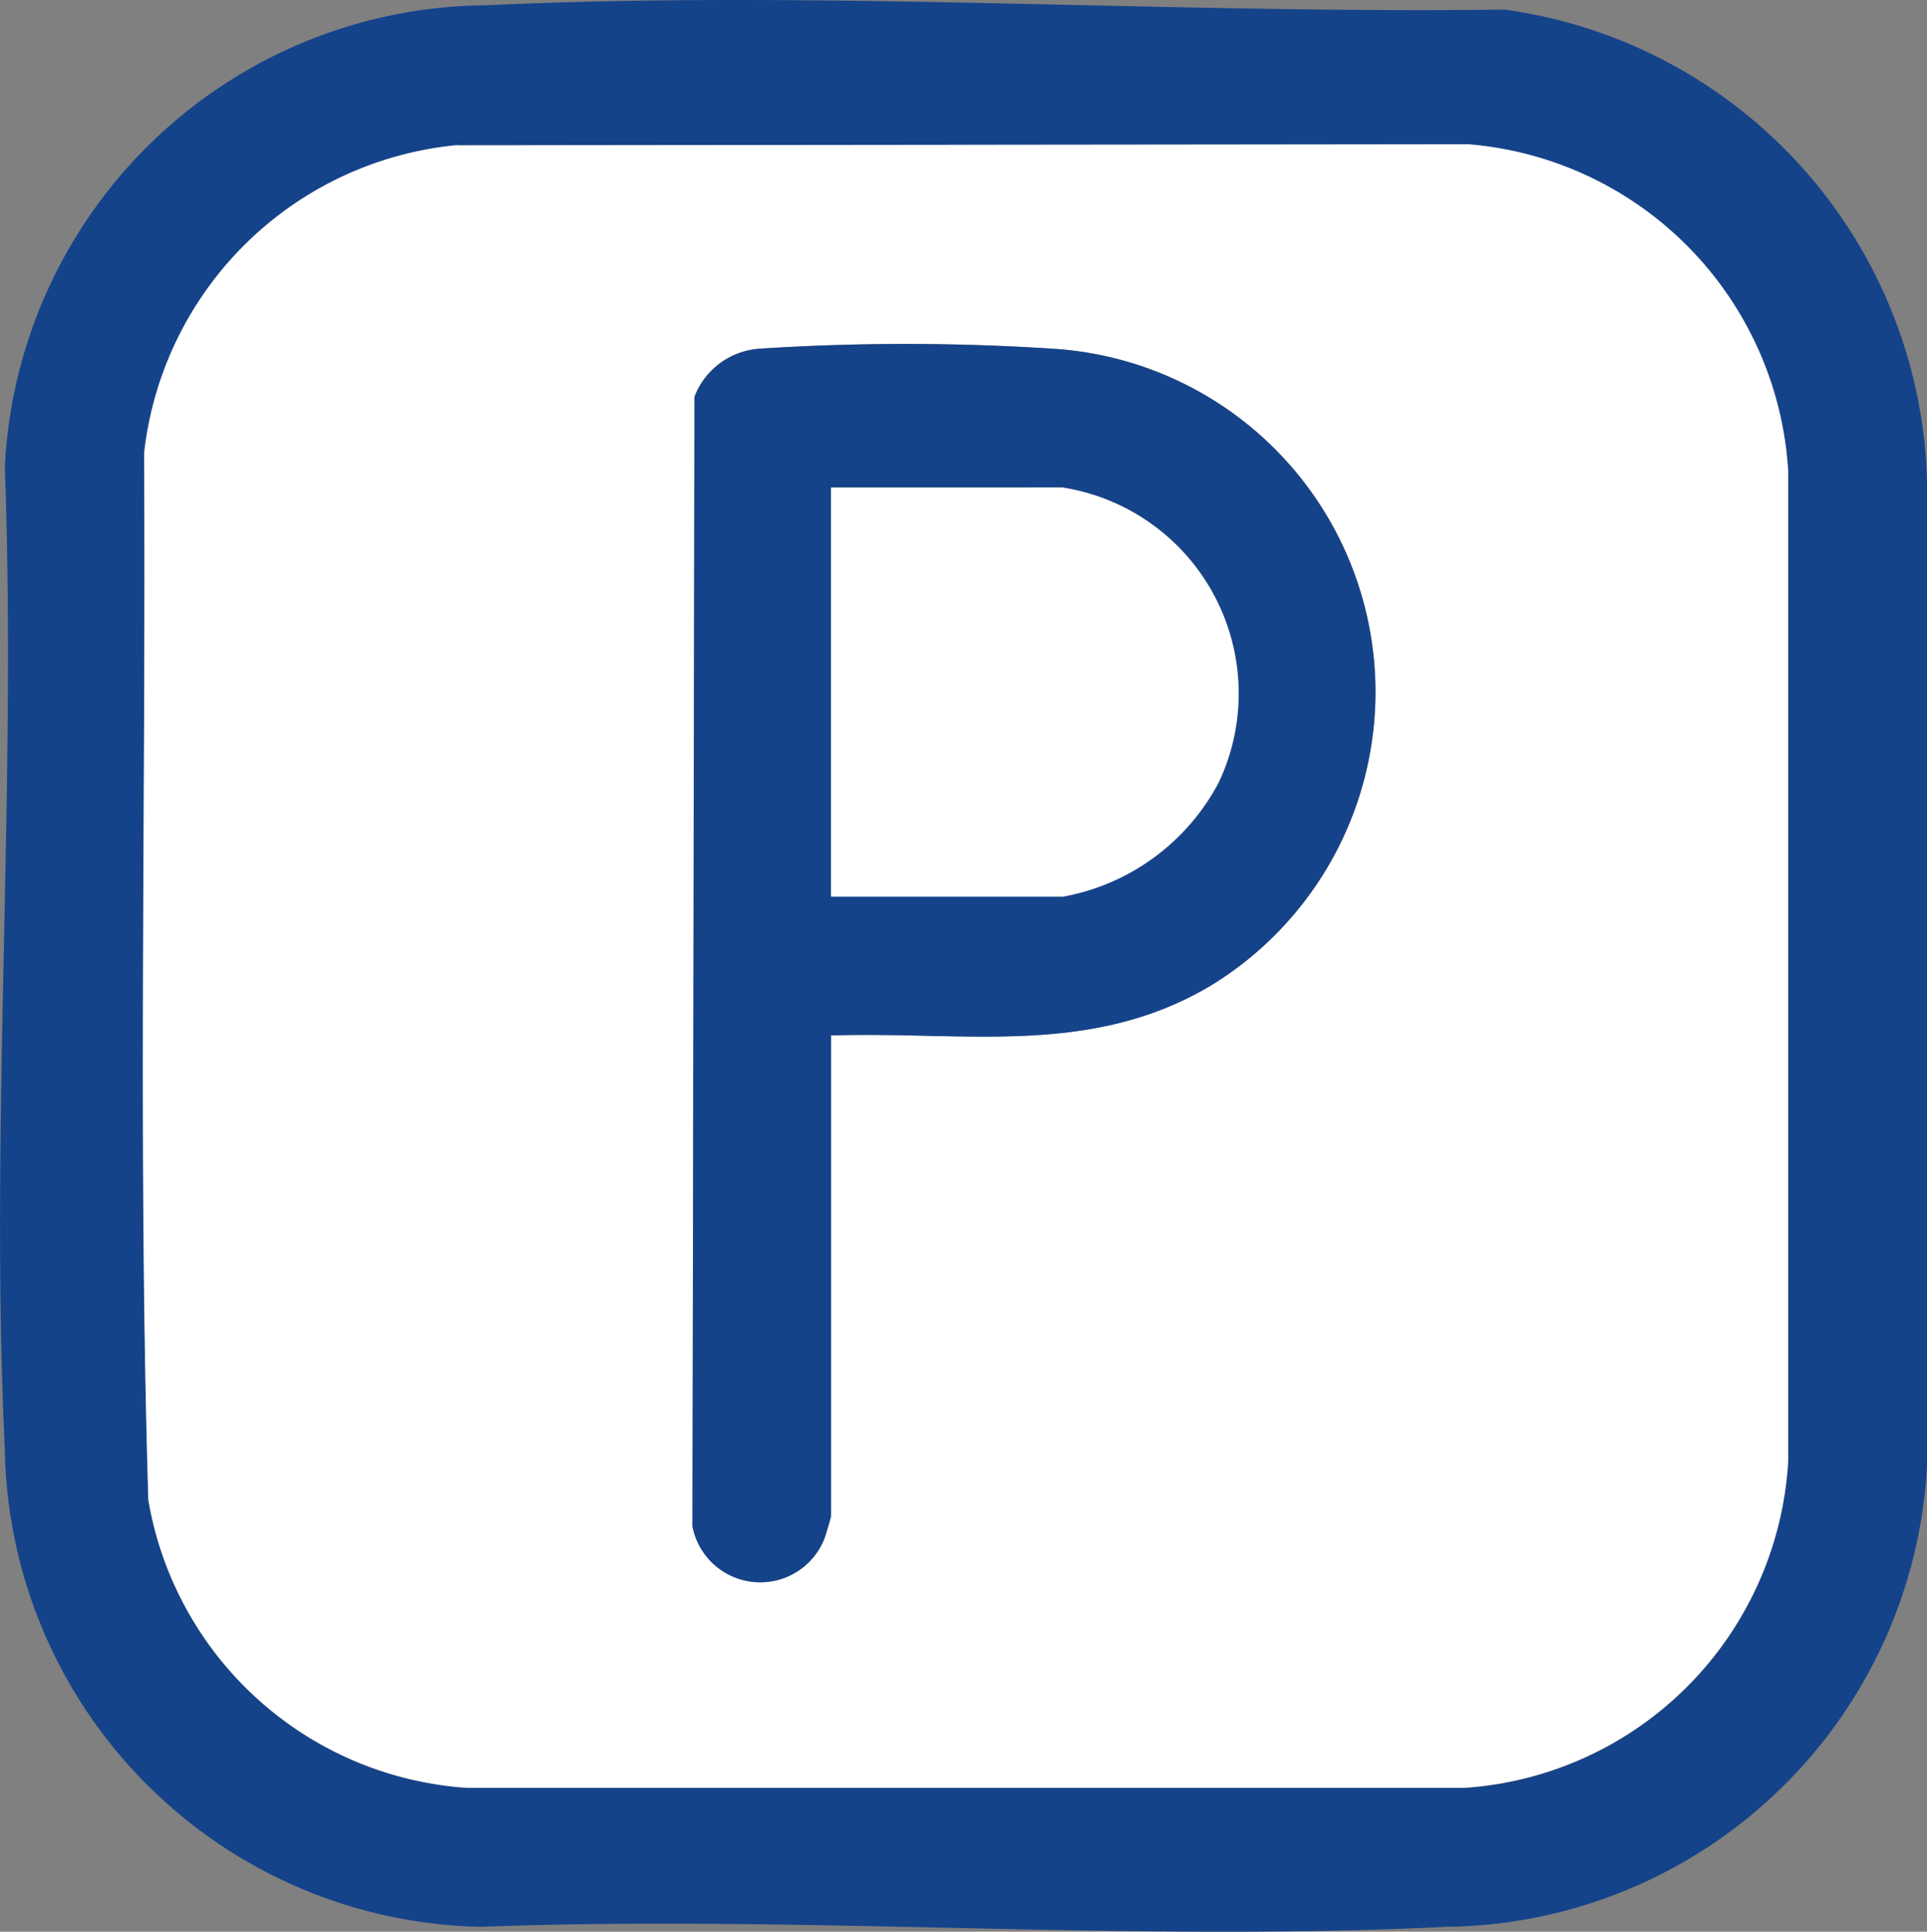
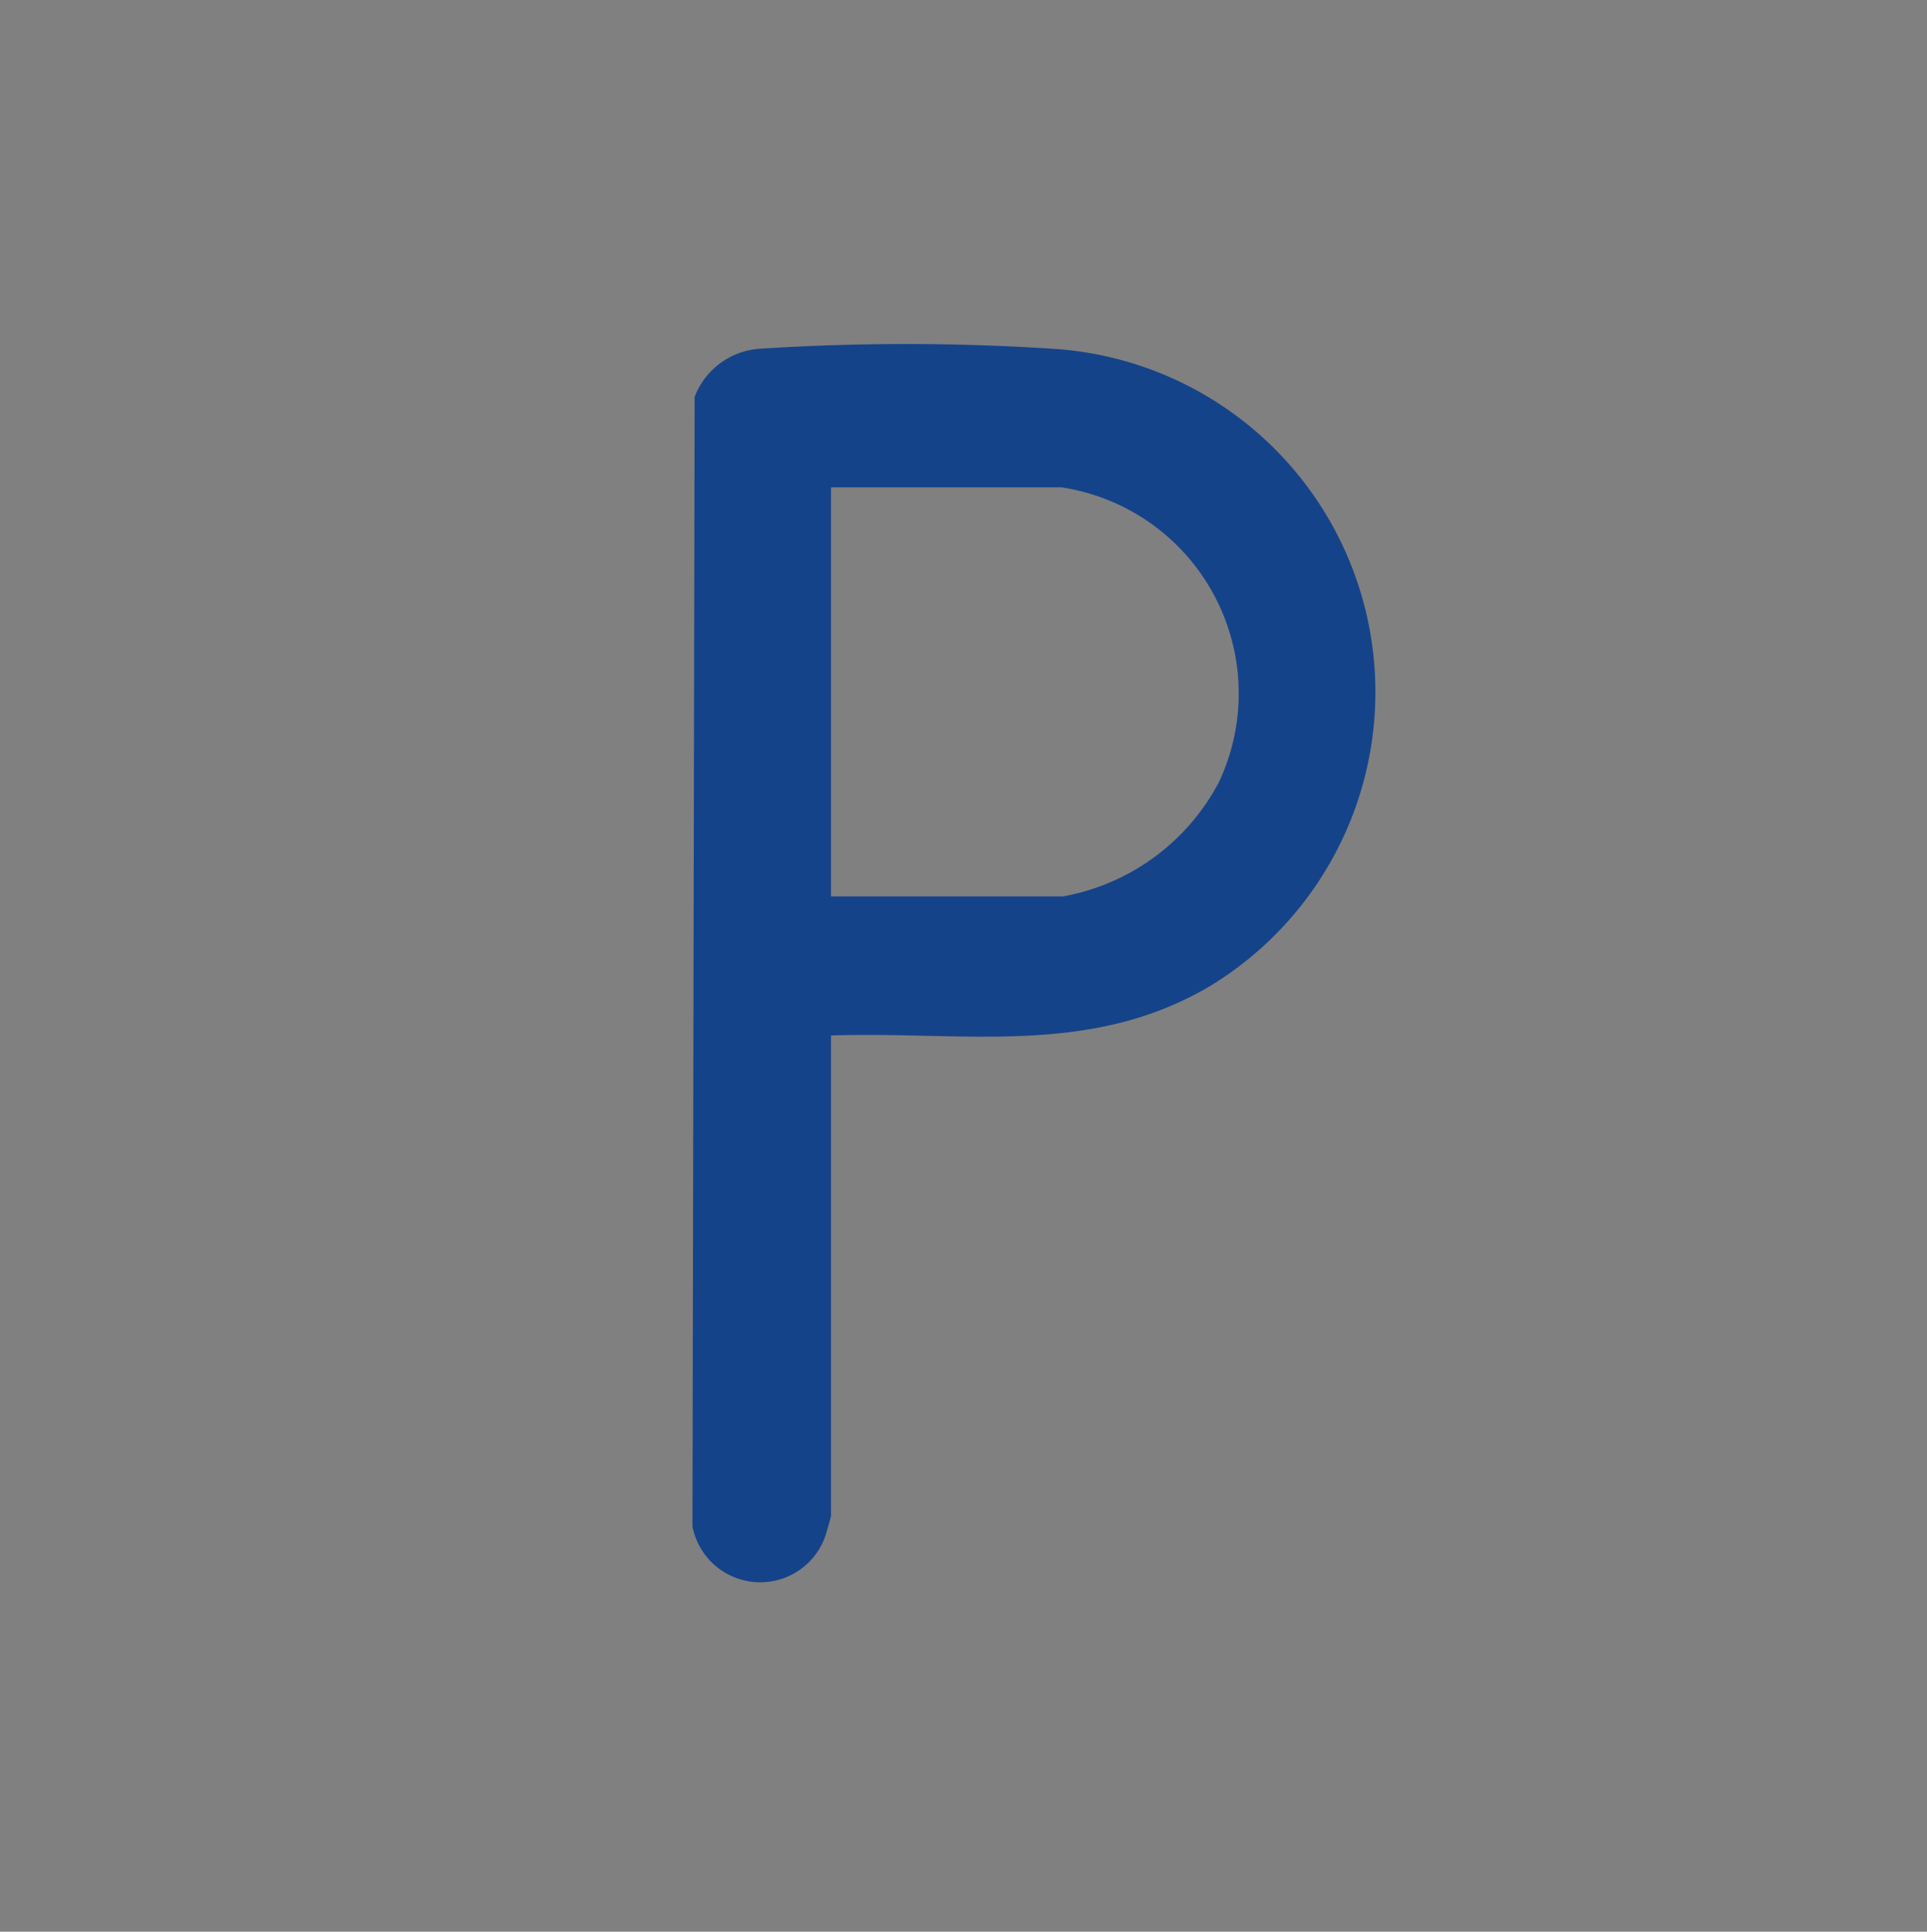
<svg xmlns="http://www.w3.org/2000/svg" width="32" height="32.072" viewBox="0 0 32 32.072">
  <rect x="0" y="0" width="32" height="32.072" fill="#808080" stroke="none" />
  <g id="Group_797" data-name="Group 797" transform="translate(-300.5 -3254.375)">
-     <path id="Path_2477" data-name="Path 2477" d="M33,515.974v16.374a8.085,8.085,0,0,1-7.977,7.643c-5.265.258-10.738-.2-16.024,0a8.064,8.064,0,0,1-7.919-7.913c-.253-5.367.2-10.931,0-16.318a8.058,8.058,0,0,1,7.98-7.672c5.553-.259,11.355.144,16.924.071A8.121,8.121,0,0,1,33,515.974ZM8.595,510.413a5.778,5.778,0,0,0-5.2,5.114c.032,5.79-.1,11.6.07,17.379a5.757,5.757,0,0,0,5.29,4.78l16.568,0a5.771,5.771,0,0,0,5.374-5.424l0-16.436a5.792,5.792,0,0,0-5.31-5.427L8.6,510.413Z" transform="translate(299.5 2746.375)" fill="#15438a" />
-     <path id="Path_2478" data-name="Path 2478" d="M8.595,510.413l16.789-.018a5.793,5.793,0,0,1,5.31,5.427l0,16.436a5.77,5.77,0,0,1-5.373,5.424l-16.568,0a5.757,5.757,0,0,1-5.29-4.779c-.174-5.781-.038-11.589-.07-17.38a5.779,5.779,0,0,1,5.2-5.114Zm6.2,14.778c2.216-.074,4.31.361,6.305-.823a5.711,5.711,0,0,0-2.632-10.58,37.64,37.64,0,0,0-4.856,0,1.249,1.249,0,0,0-1.083.8L12.5,533.342a1.146,1.146,0,0,0,2.192.2c.021-.058.109-.349.109-.377v-7.974Z" transform="translate(299.5 2746.375)" fill="#fff" />
    <path id="Path_2479" data-name="Path 2479" d="M14.8,525.191v7.975c0,.027-.088.319-.109.377a1.146,1.146,0,0,1-2.192-.2l.036-18.753a1.247,1.247,0,0,1,1.083-.8,37.651,37.651,0,0,1,4.856,0A5.711,5.711,0,0,1,21.1,524.368c-2,1.186-4.09.75-6.305.824Zm3.853-9.1H14.8v6.792h3.853a3.663,3.663,0,0,0,2.59-1.9A3.461,3.461,0,0,0,18.649,516.095Z" transform="translate(299.5 2746.375)" fill="#15438a" />
-     <path id="Path_2480" data-name="Path 2480" d="M18.649,516.095a3.461,3.461,0,0,1,2.59,4.893,3.663,3.663,0,0,1-2.59,1.9H14.8v-6.792Z" transform="translate(299.5 2746.375)" fill="#fff" />
  </g>
</svg>